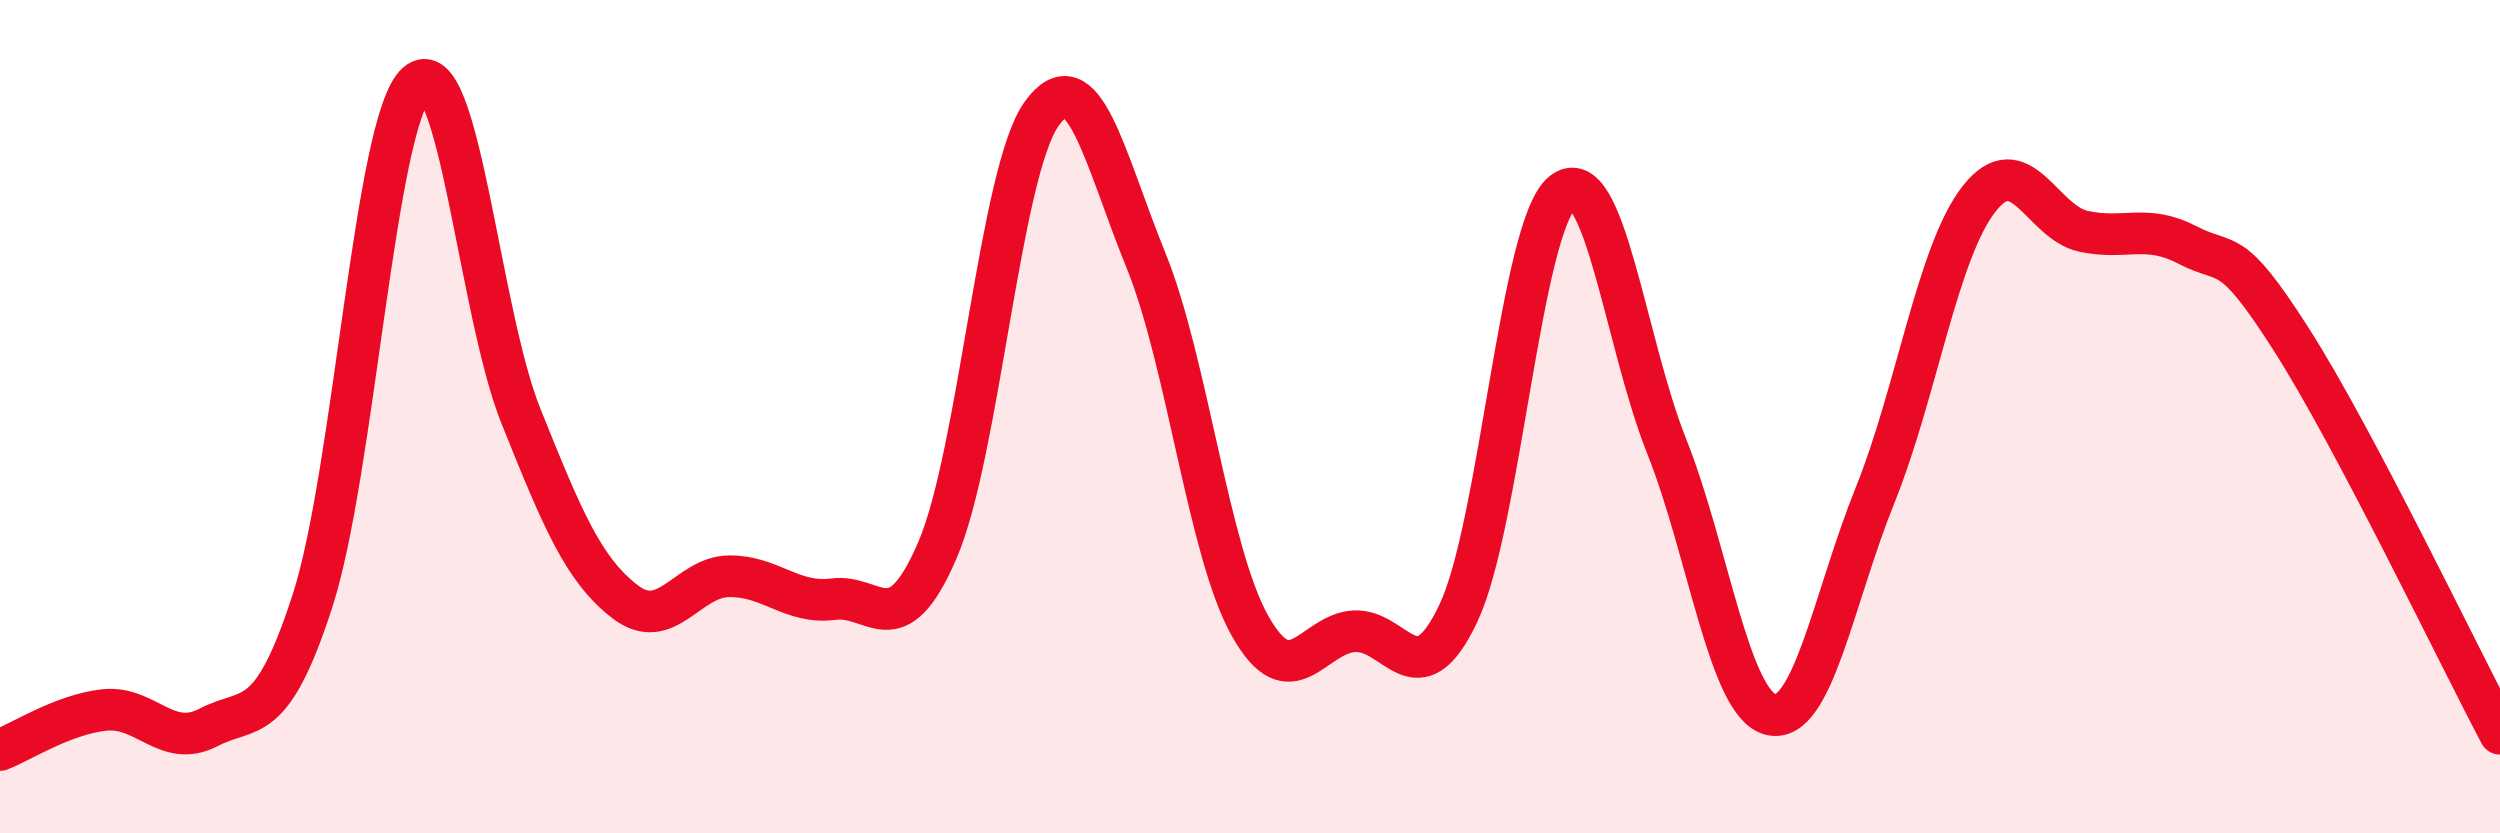
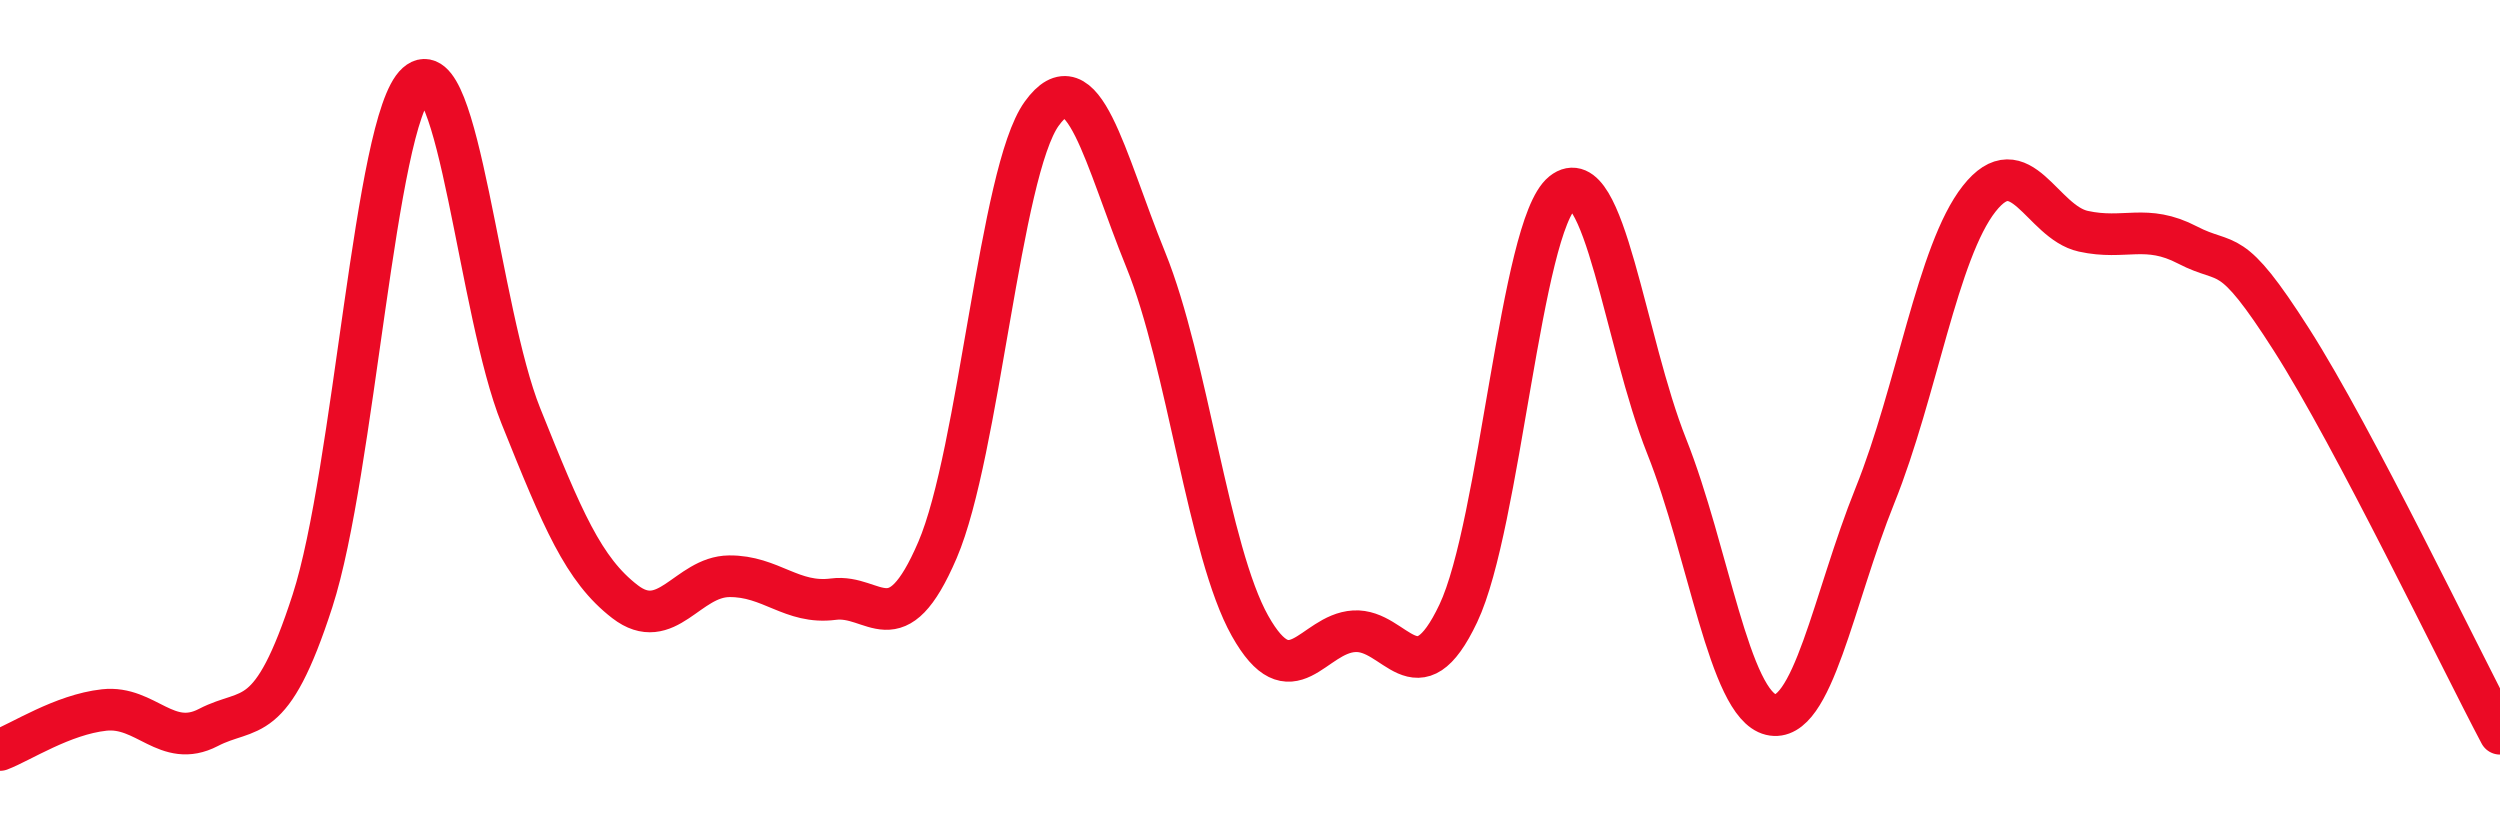
<svg xmlns="http://www.w3.org/2000/svg" width="60" height="20" viewBox="0 0 60 20">
-   <path d="M 0,18 C 0.5,17.81 1.5,17.15 2.5,17.04 C 3.5,16.93 4,17.98 5,17.46 C 6,16.94 6.5,17.51 7.5,14.42 C 8.5,11.33 9,2.89 10,2 C 11,1.11 11.5,7.49 12.5,9.98 C 13.5,12.47 14,13.67 15,14.44 C 16,15.21 16.5,13.84 17.5,13.83 C 18.5,13.82 19,14.51 20,14.38 C 21,14.25 21.5,15.53 22.5,13.2 C 23.5,10.87 24,4.12 25,2.73 C 26,1.34 26.5,3.78 27.5,6.24 C 28.5,8.7 29,13.24 30,15.02 C 31,16.8 31.5,15.21 32.5,15.15 C 33.5,15.09 34,16.83 35,14.72 C 36,12.61 36.5,5.42 37.5,4.62 C 38.5,3.82 39,8.2 40,10.71 C 41,13.22 41.5,16.91 42.5,17.15 C 43.5,17.39 44,14.37 45,11.89 C 46,9.41 46.5,6.04 47.5,4.77 C 48.5,3.5 49,5.33 50,5.55 C 51,5.77 51.5,5.36 52.5,5.88 C 53.5,6.4 53.5,5.81 55,8.16 C 56.5,10.51 59,15.72 60,17.61L60 20L0 20Z" fill="#EB0A25" opacity="0.1" stroke-linecap="round" stroke-linejoin="round" />
  <path d="M 0,18 C 0.5,17.81 1.5,17.15 2.5,17.04 C 3.5,16.93 4,17.98 5,17.46 C 6,16.94 6.5,17.51 7.5,14.42 C 8.5,11.33 9,2.89 10,2 C 11,1.11 11.5,7.49 12.5,9.98 C 13.5,12.47 14,13.67 15,14.44 C 16,15.21 16.5,13.84 17.5,13.83 C 18.5,13.82 19,14.51 20,14.38 C 21,14.25 21.5,15.53 22.5,13.2 C 23.5,10.87 24,4.12 25,2.73 C 26,1.34 26.5,3.78 27.5,6.24 C 28.5,8.7 29,13.24 30,15.02 C 31,16.8 31.5,15.21 32.5,15.15 C 33.5,15.09 34,16.83 35,14.72 C 36,12.61 36.5,5.42 37.5,4.62 C 38.5,3.82 39,8.2 40,10.71 C 41,13.22 41.5,16.91 42.5,17.15 C 43.5,17.39 44,14.37 45,11.89 C 46,9.41 46.5,6.04 47.5,4.77 C 48.5,3.5 49,5.33 50,5.55 C 51,5.77 51.5,5.36 52.5,5.88 C 53.5,6.4 53.5,5.81 55,8.16 C 56.5,10.51 59,15.72 60,17.61" stroke="#EB0A25" stroke-width="1" fill="none" stroke-linecap="round" stroke-linejoin="round" />
</svg>